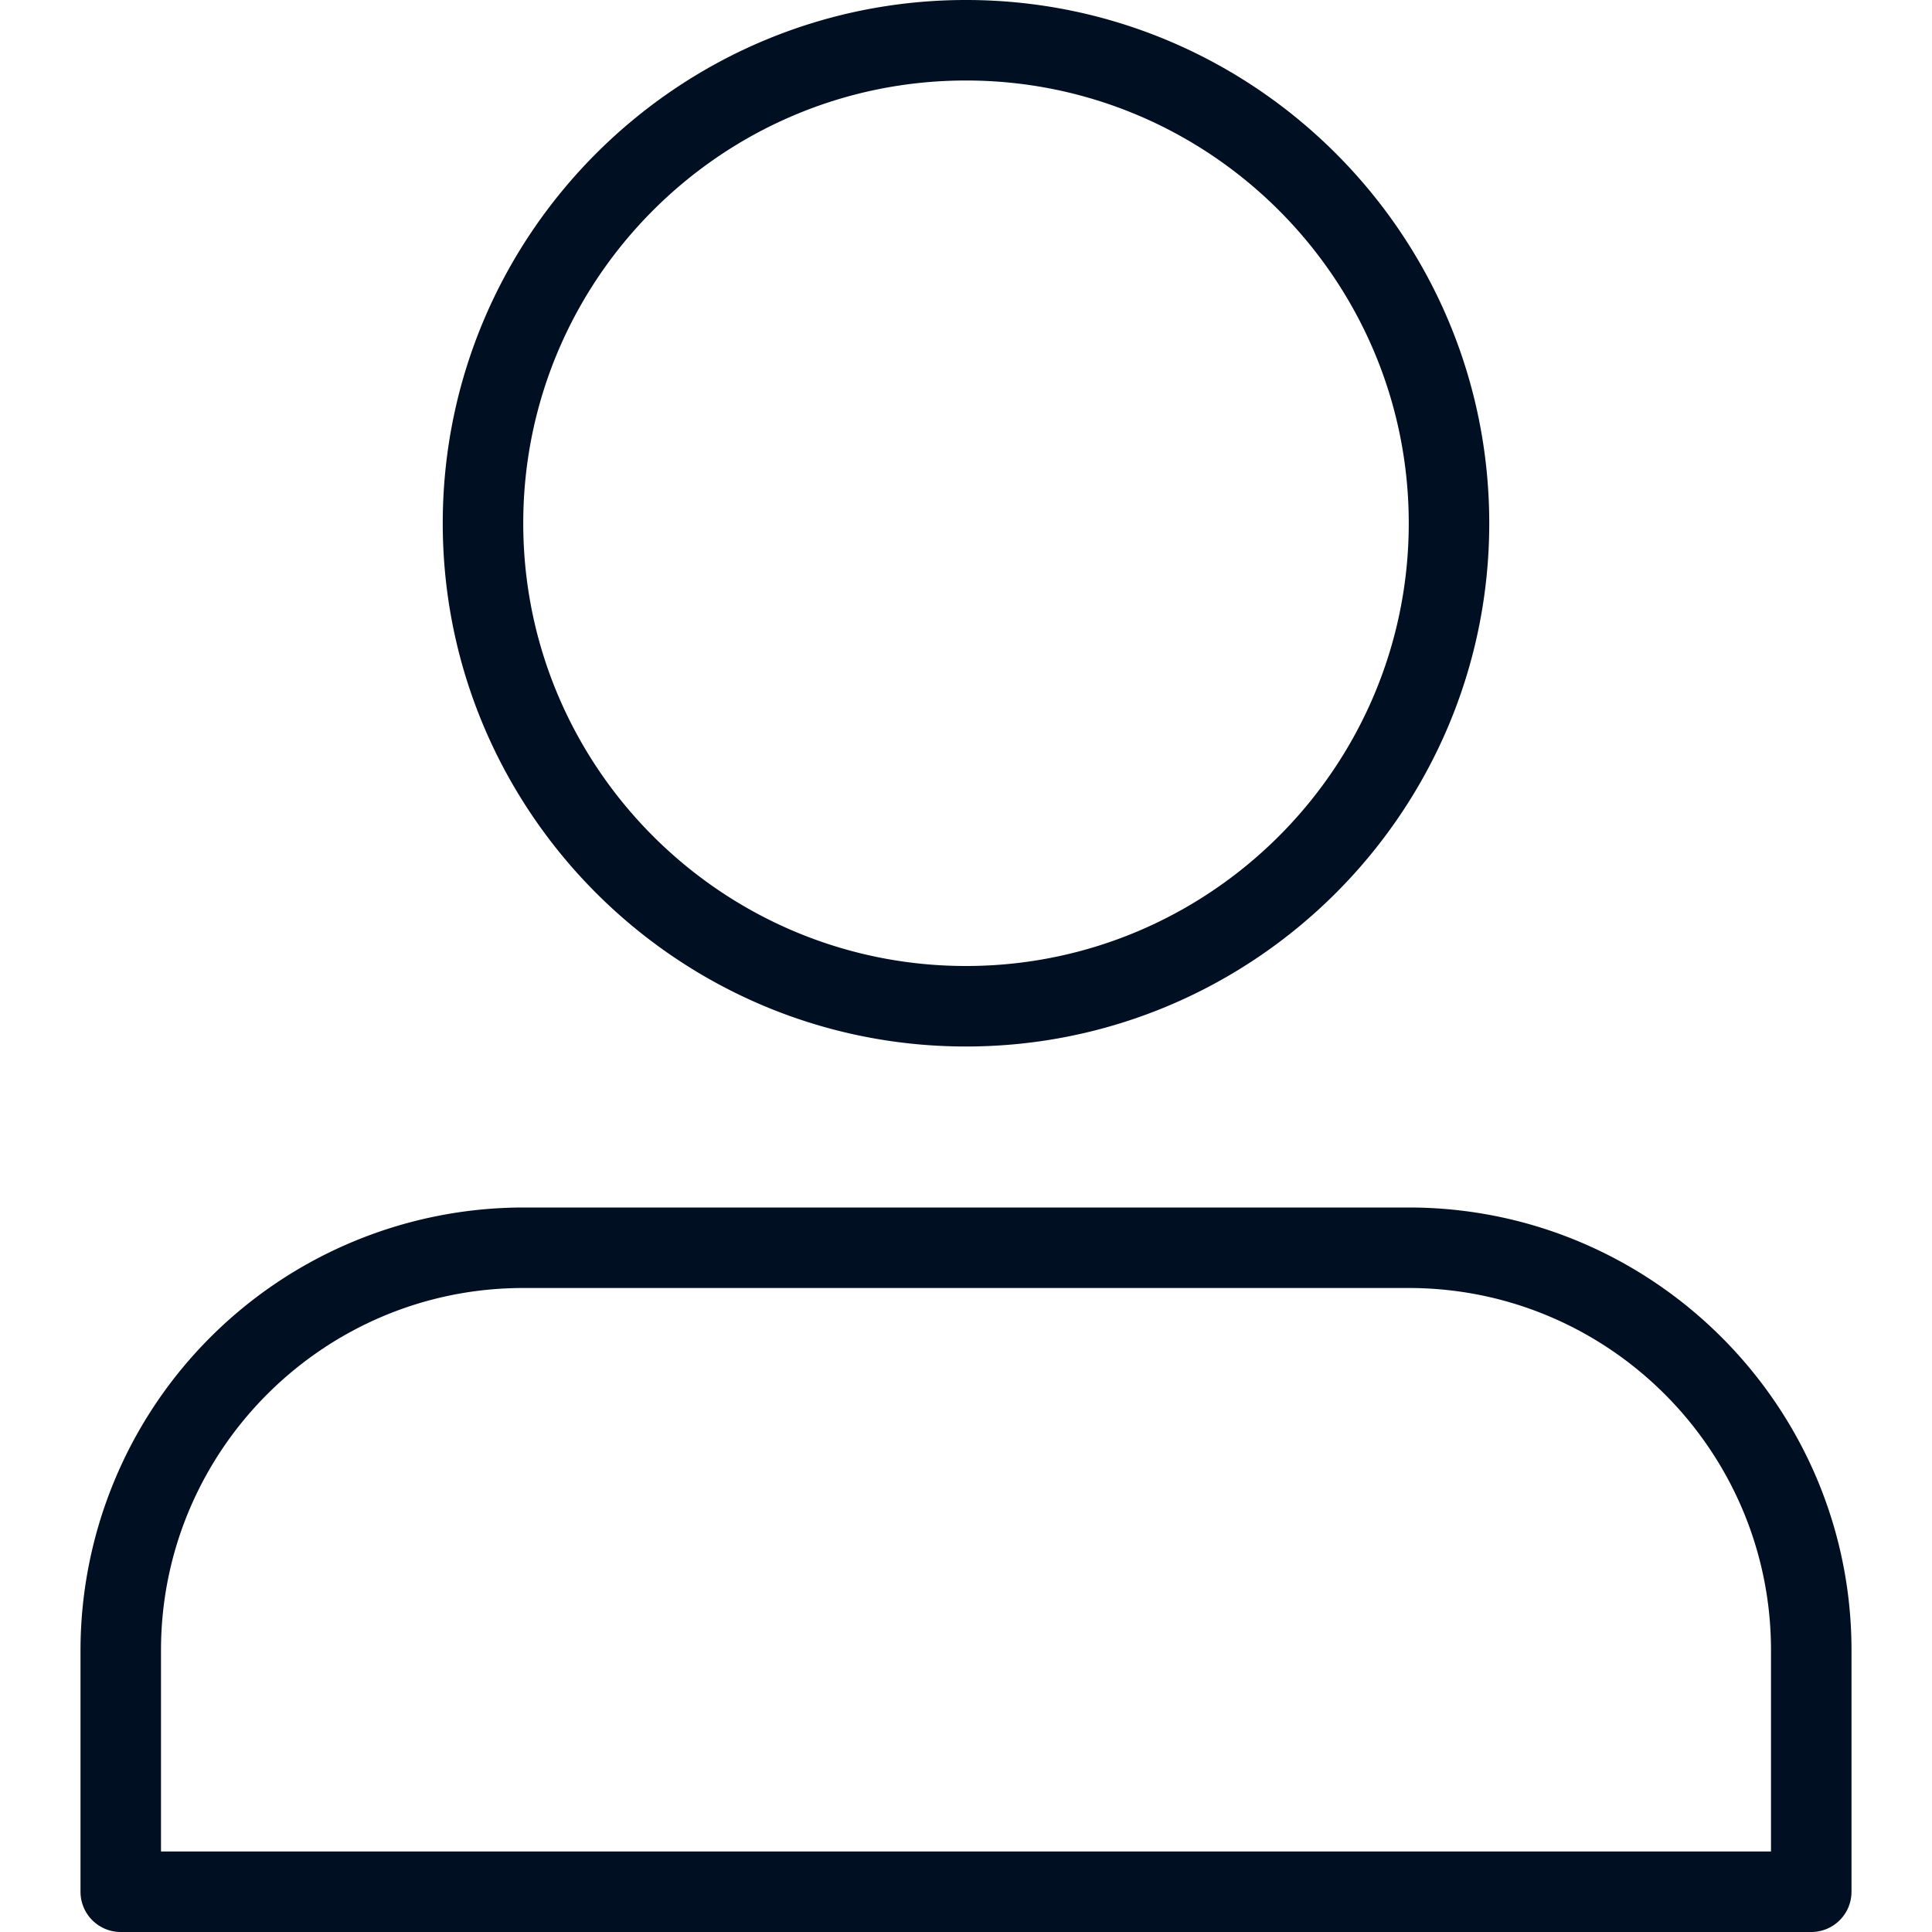
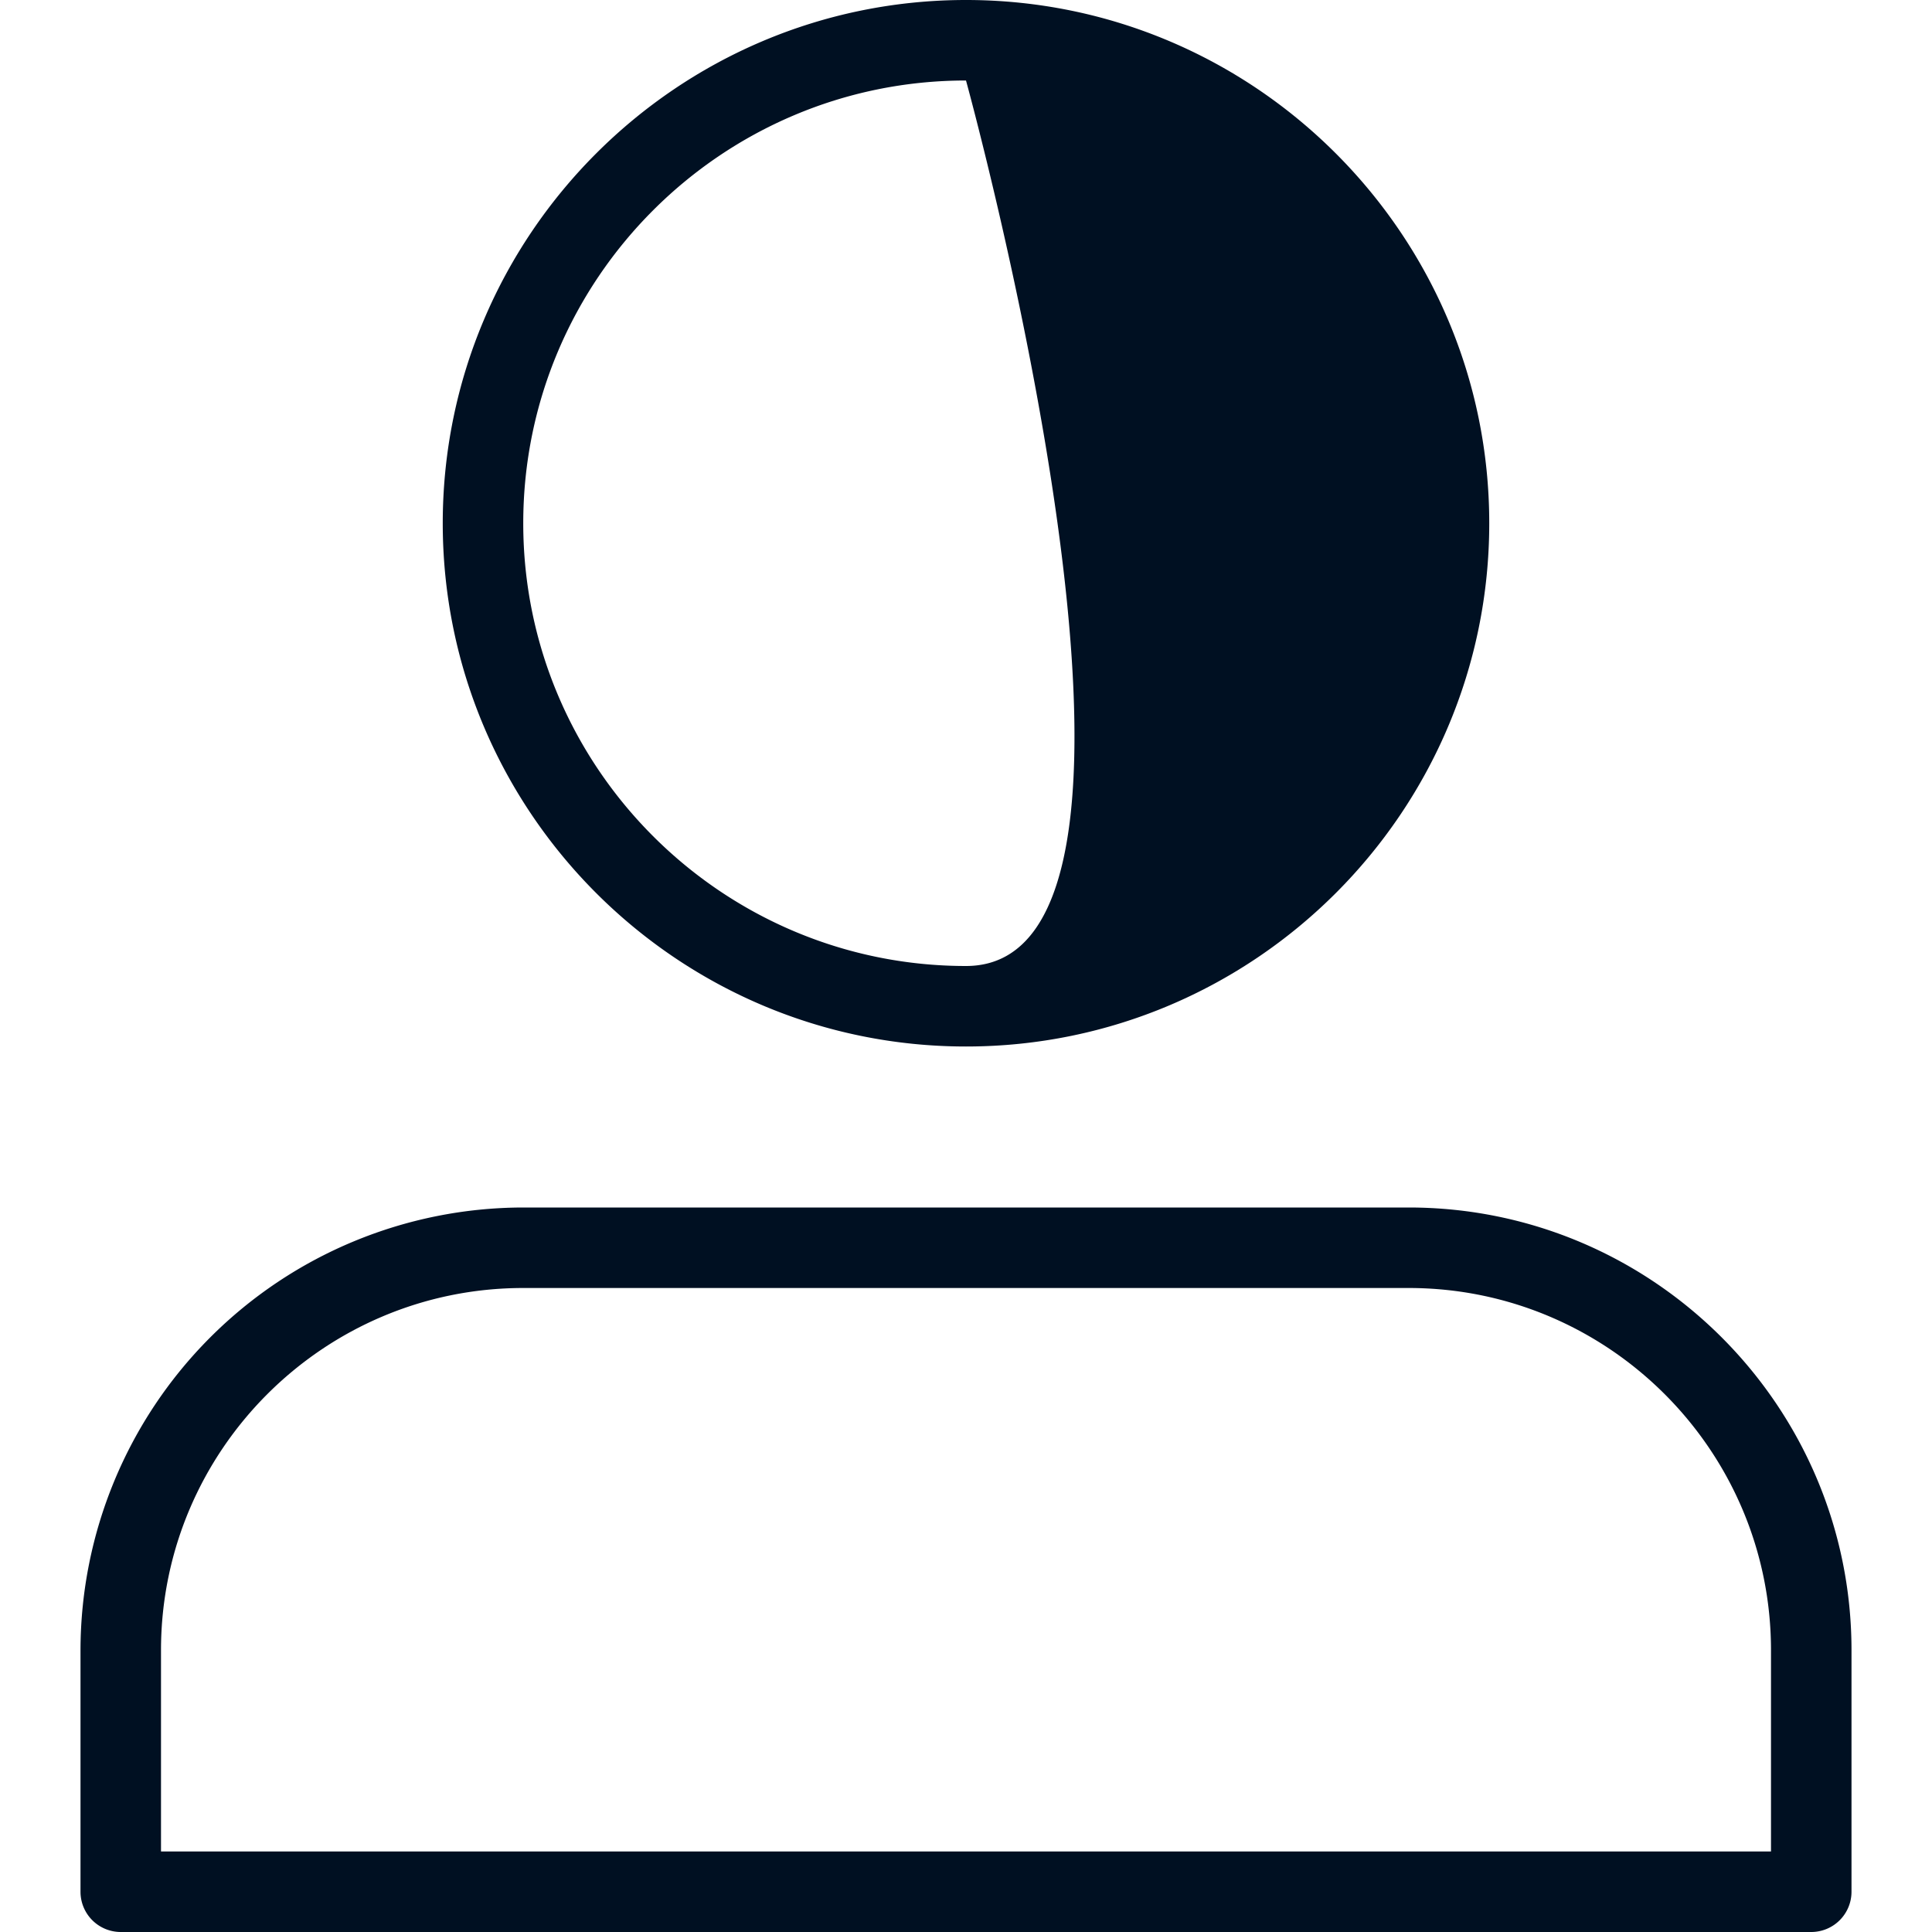
<svg xmlns="http://www.w3.org/2000/svg" viewBox="0 0 24 24" xml:space="preserve">
-   <path fill="#001022" d="M12 13c3.584 0 6.5-2.916 6.5-6.5S15.584 0 12 0 5.5 2.916 5.5 6.5 8.416 13 12 13zm0-12c3.032 0 5.5 2.468 5.5 5.5S15.032 12 12 12c-3.033 0-5.5-2.468-5.5-5.5S8.967 1 12 1zm5.5 14h-11A5.506 5.506 0 0 0 1 20.5v3a.5.5 0 0 0 .5.5h21a.5.5 0 0 0 .5-.5v-3c0-3.032-2.468-5.5-5.5-5.5zm4.5 8H2v-2.5C2 18.019 4.019 16 6.5 16h11c2.481 0 4.5 2.019 4.5 4.5V23z" />
+   <path fill="#001022" d="M12 13c3.584 0 6.5-2.916 6.5-6.5S15.584 0 12 0 5.5 2.916 5.5 6.5 8.416 13 12 13zm0-12S15.032 12 12 12c-3.033 0-5.5-2.468-5.5-5.5S8.967 1 12 1zm5.5 14h-11A5.506 5.506 0 0 0 1 20.5v3a.5.5 0 0 0 .5.5h21a.5.5 0 0 0 .5-.5v-3c0-3.032-2.468-5.5-5.5-5.5zm4.5 8H2v-2.5C2 18.019 4.019 16 6.5 16h11c2.481 0 4.5 2.019 4.5 4.5V23z" />
</svg>